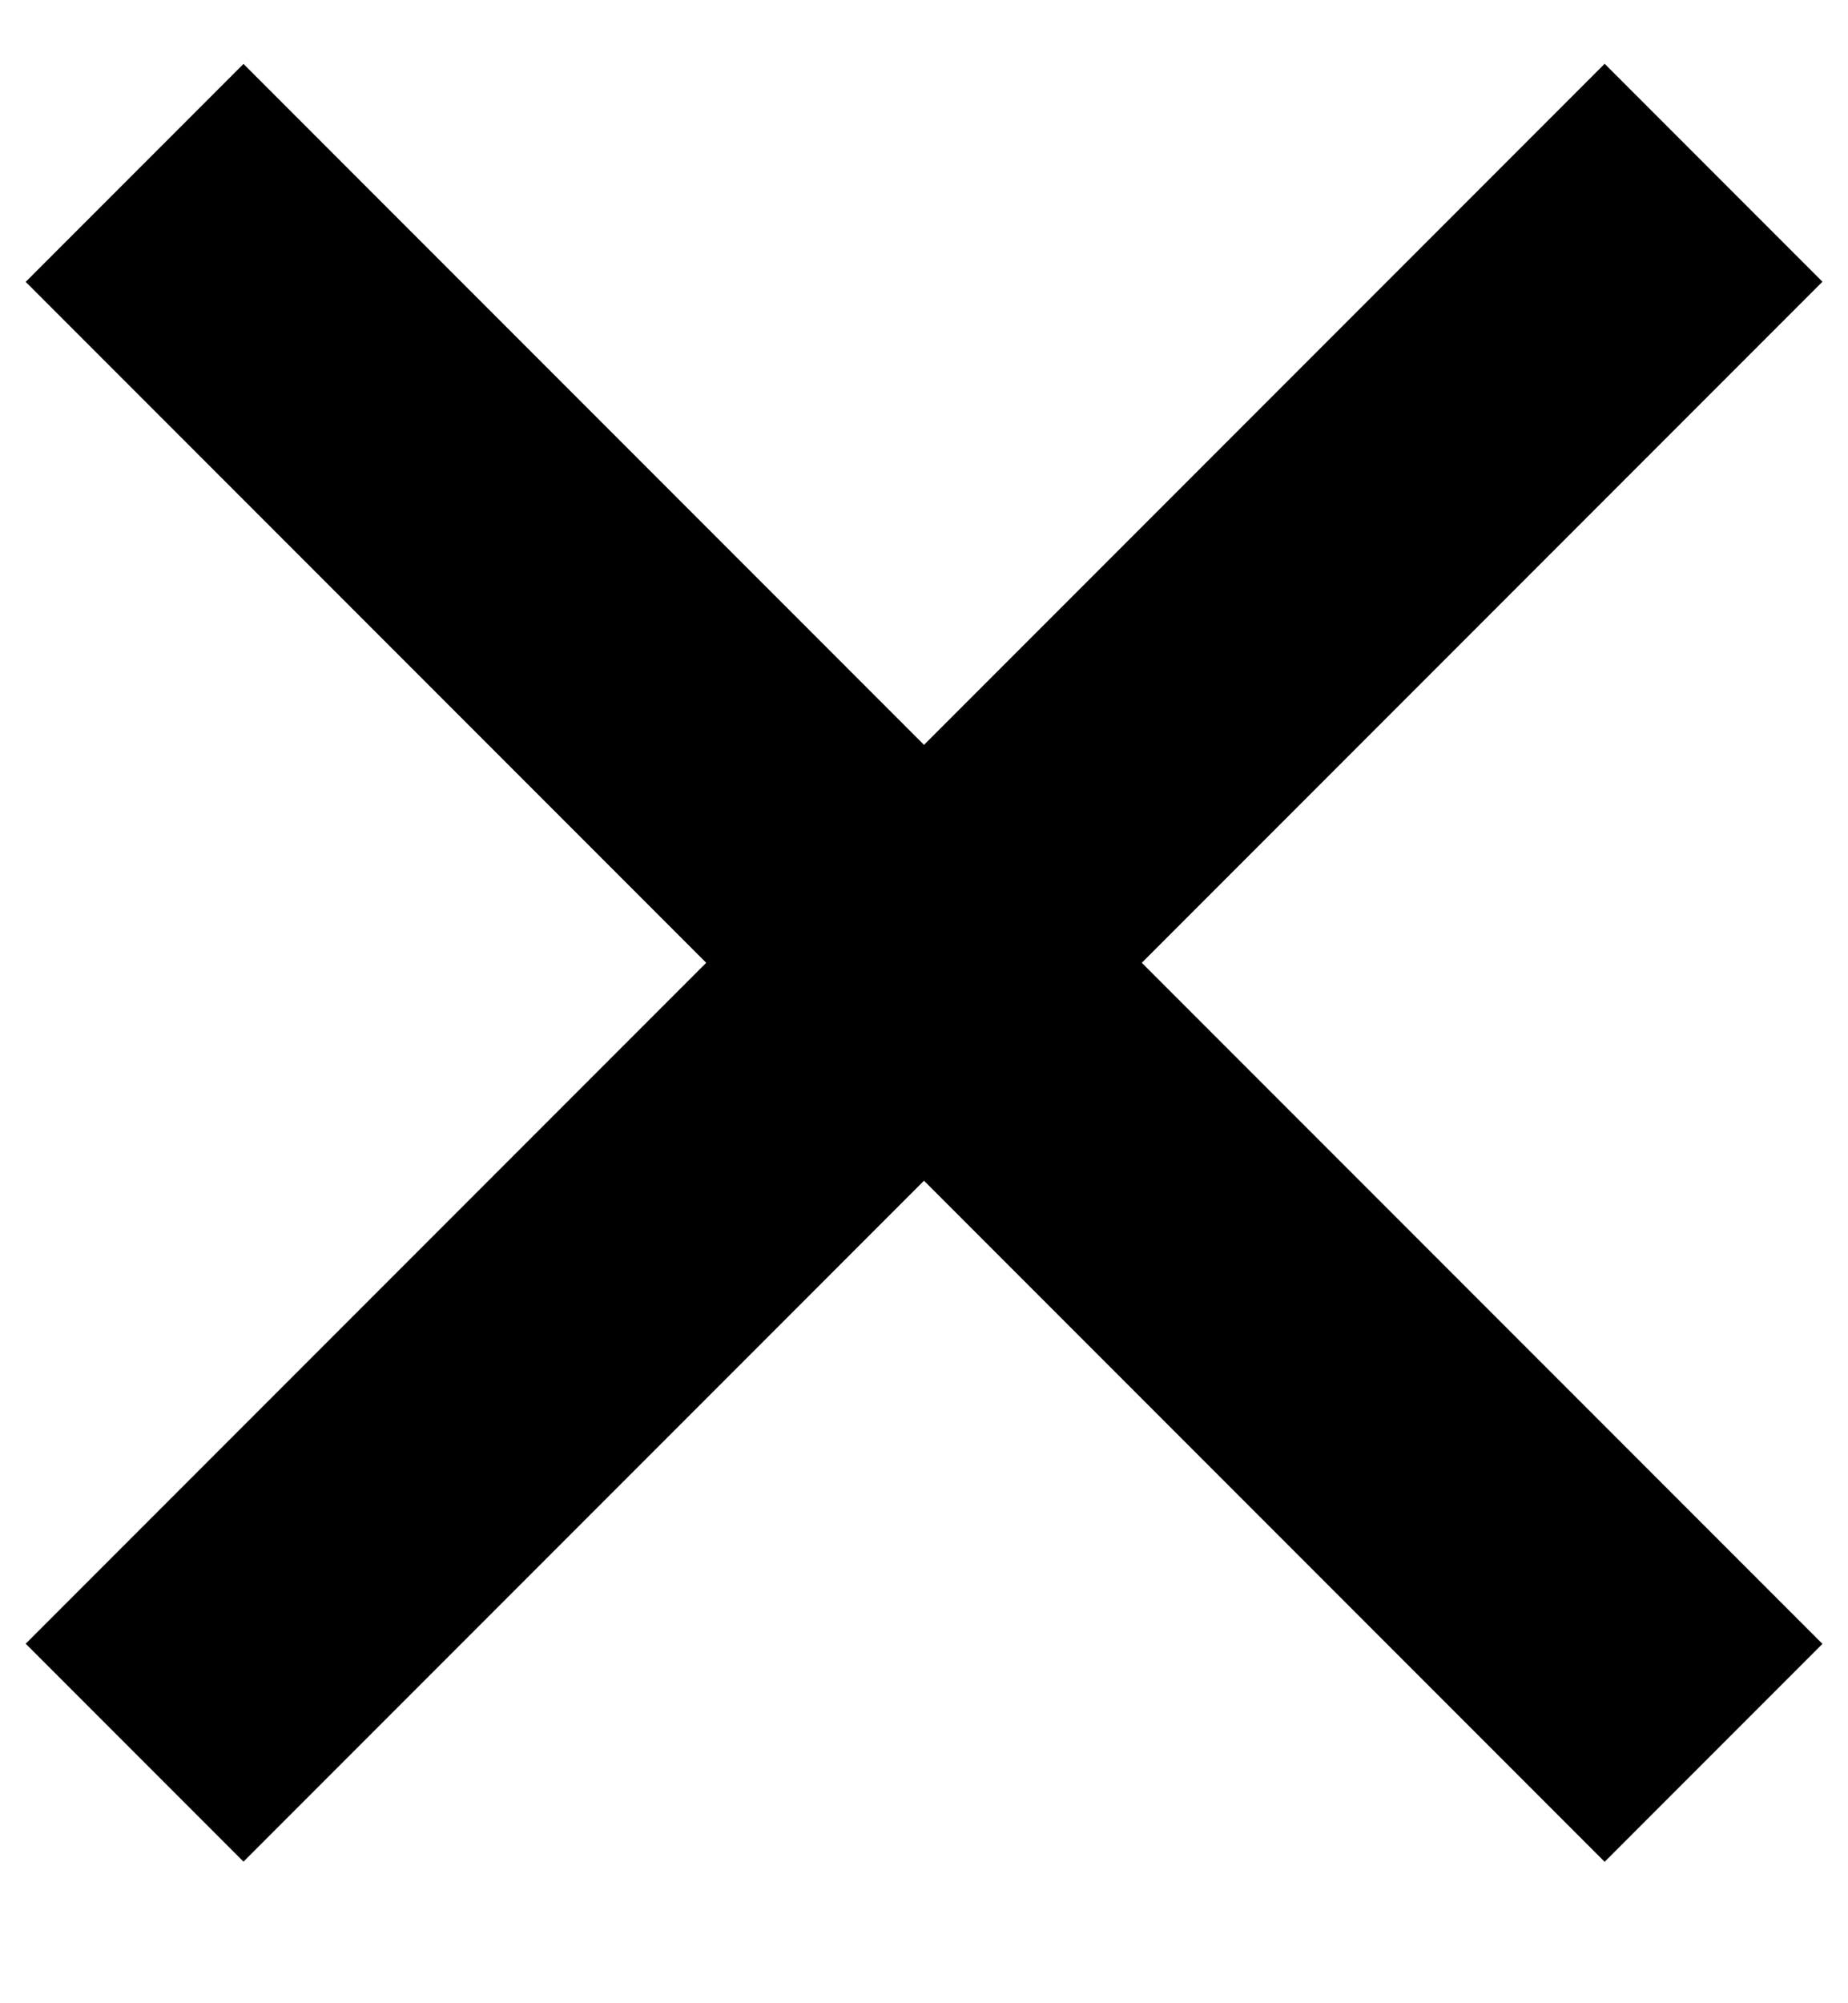
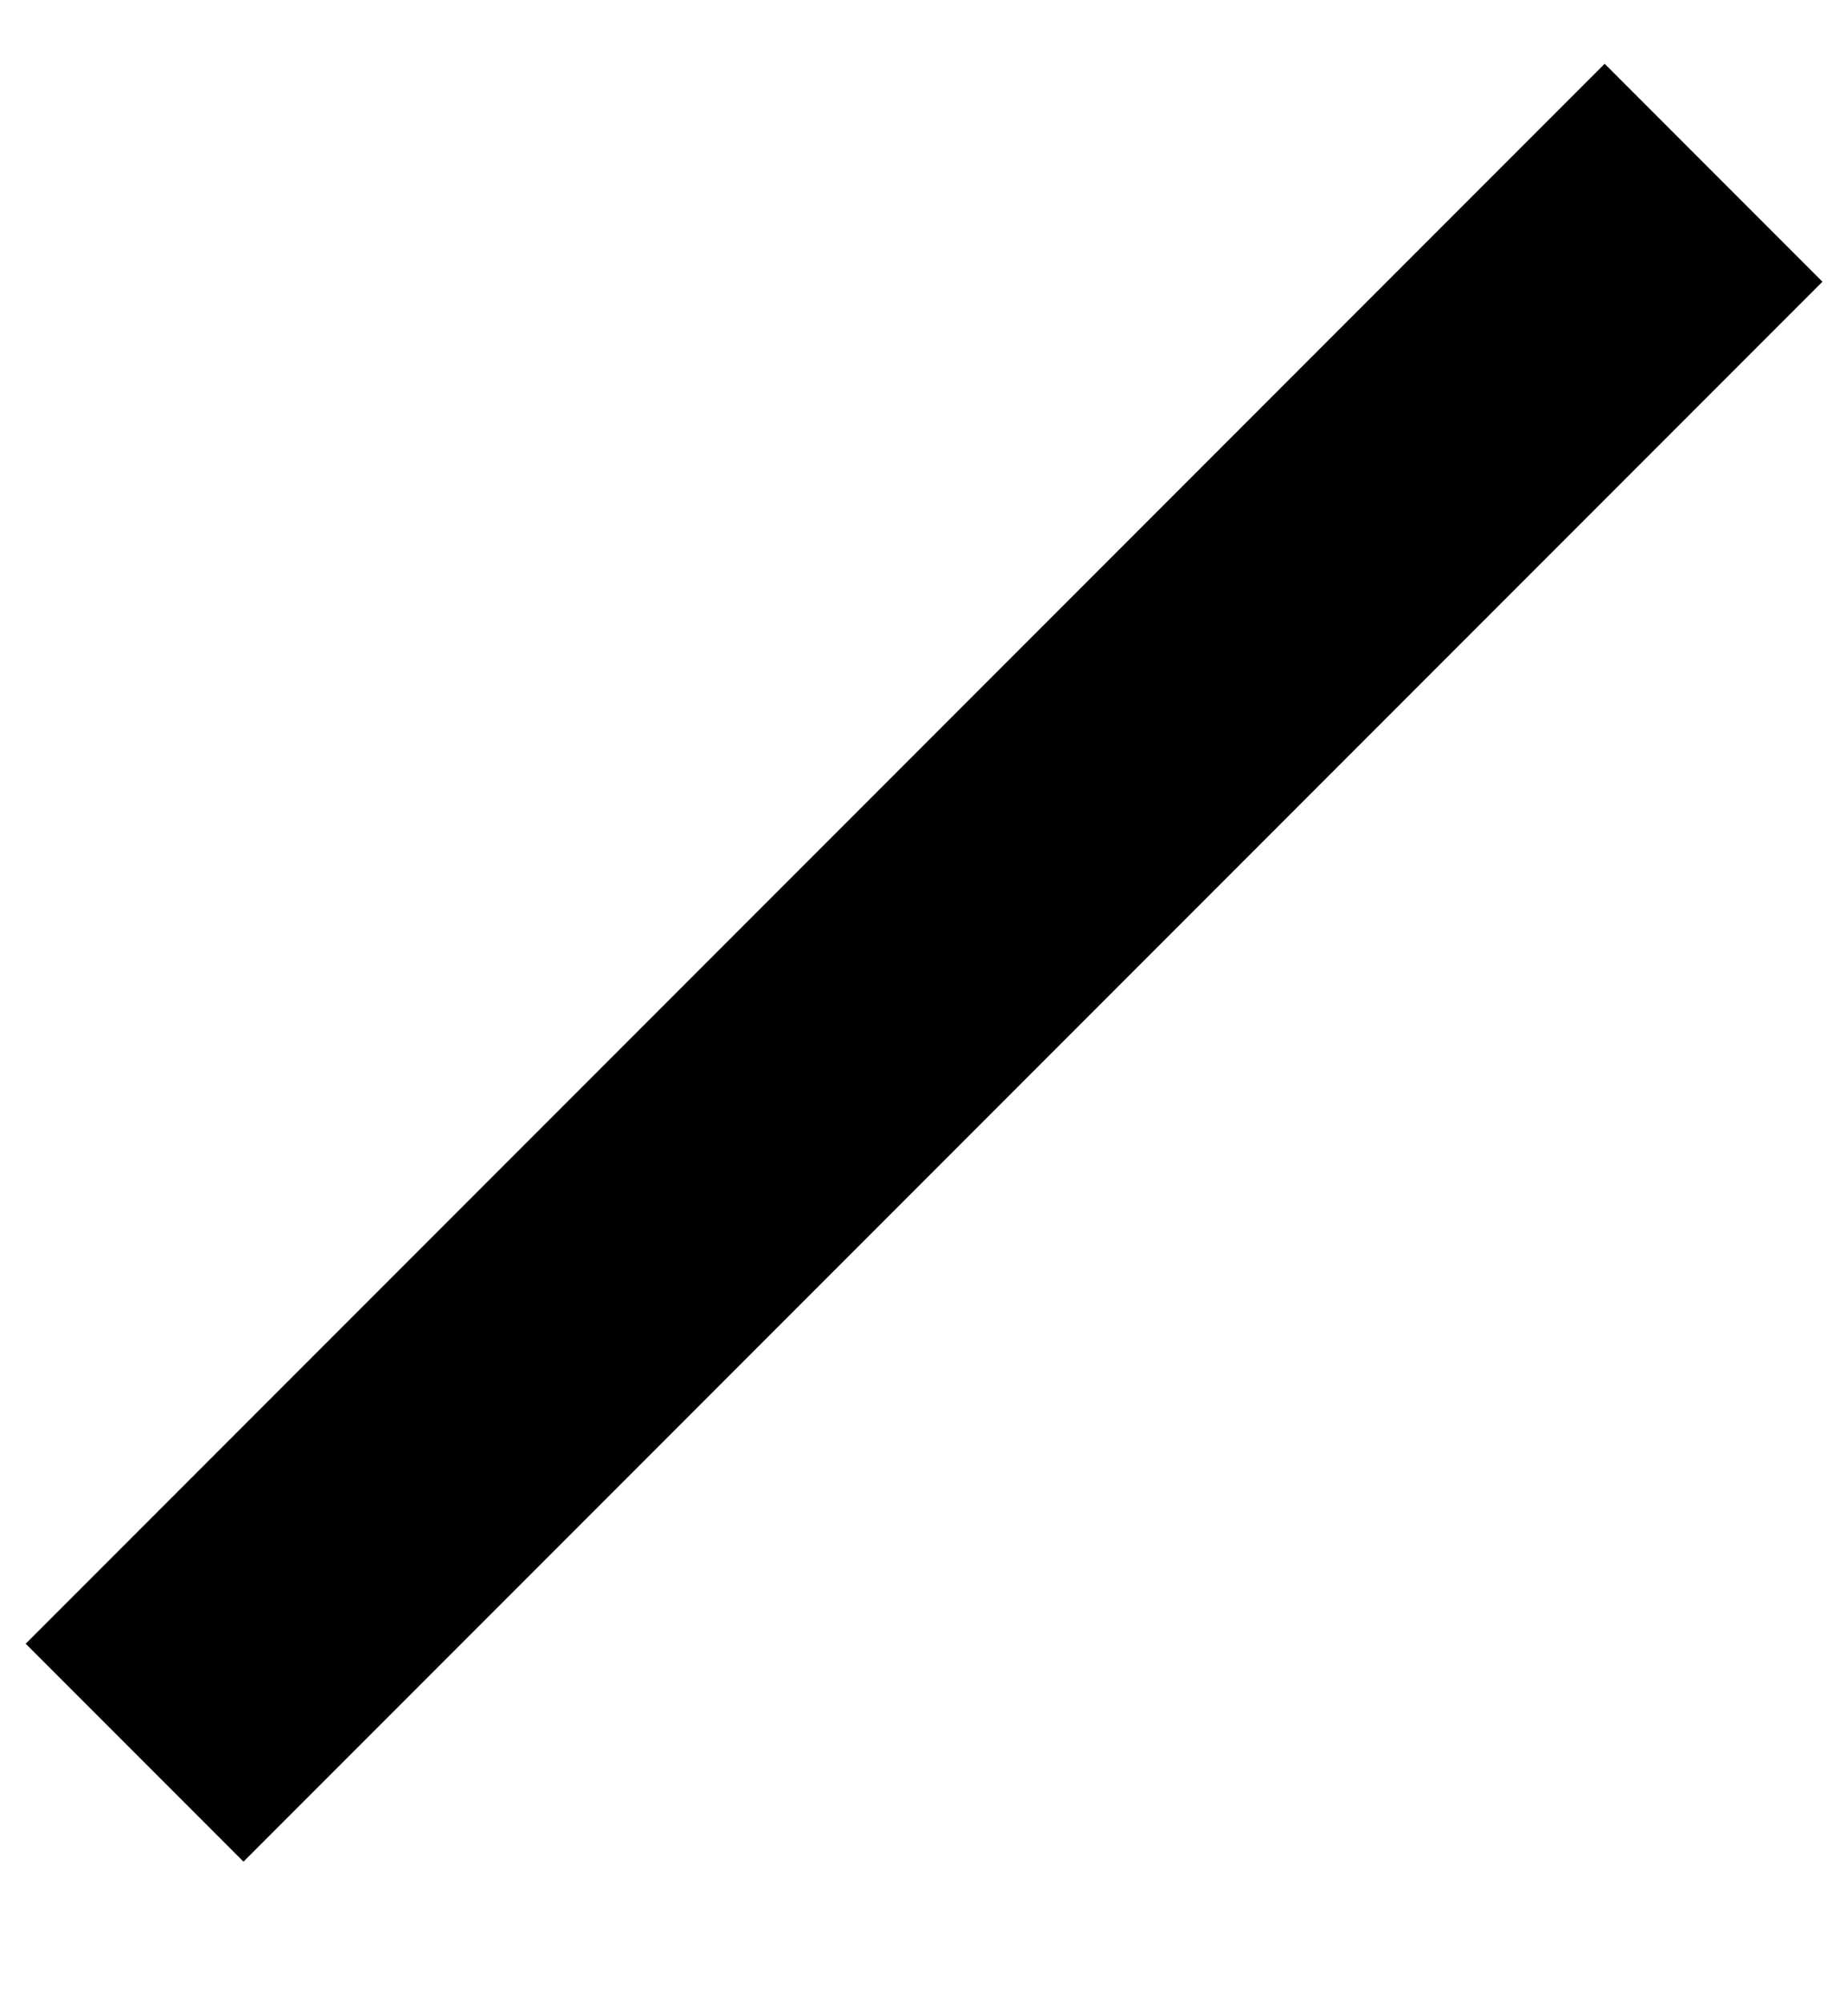
<svg xmlns="http://www.w3.org/2000/svg" width="12" height="13" viewBox="0 0 12 13" fill="none">
-   <path d="M11.127 11.375L0.874 1.122" stroke="black" stroke-width="2" />
  <path d="M11.127 1.121L0.874 11.374" stroke="black" stroke-width="2" />
</svg>